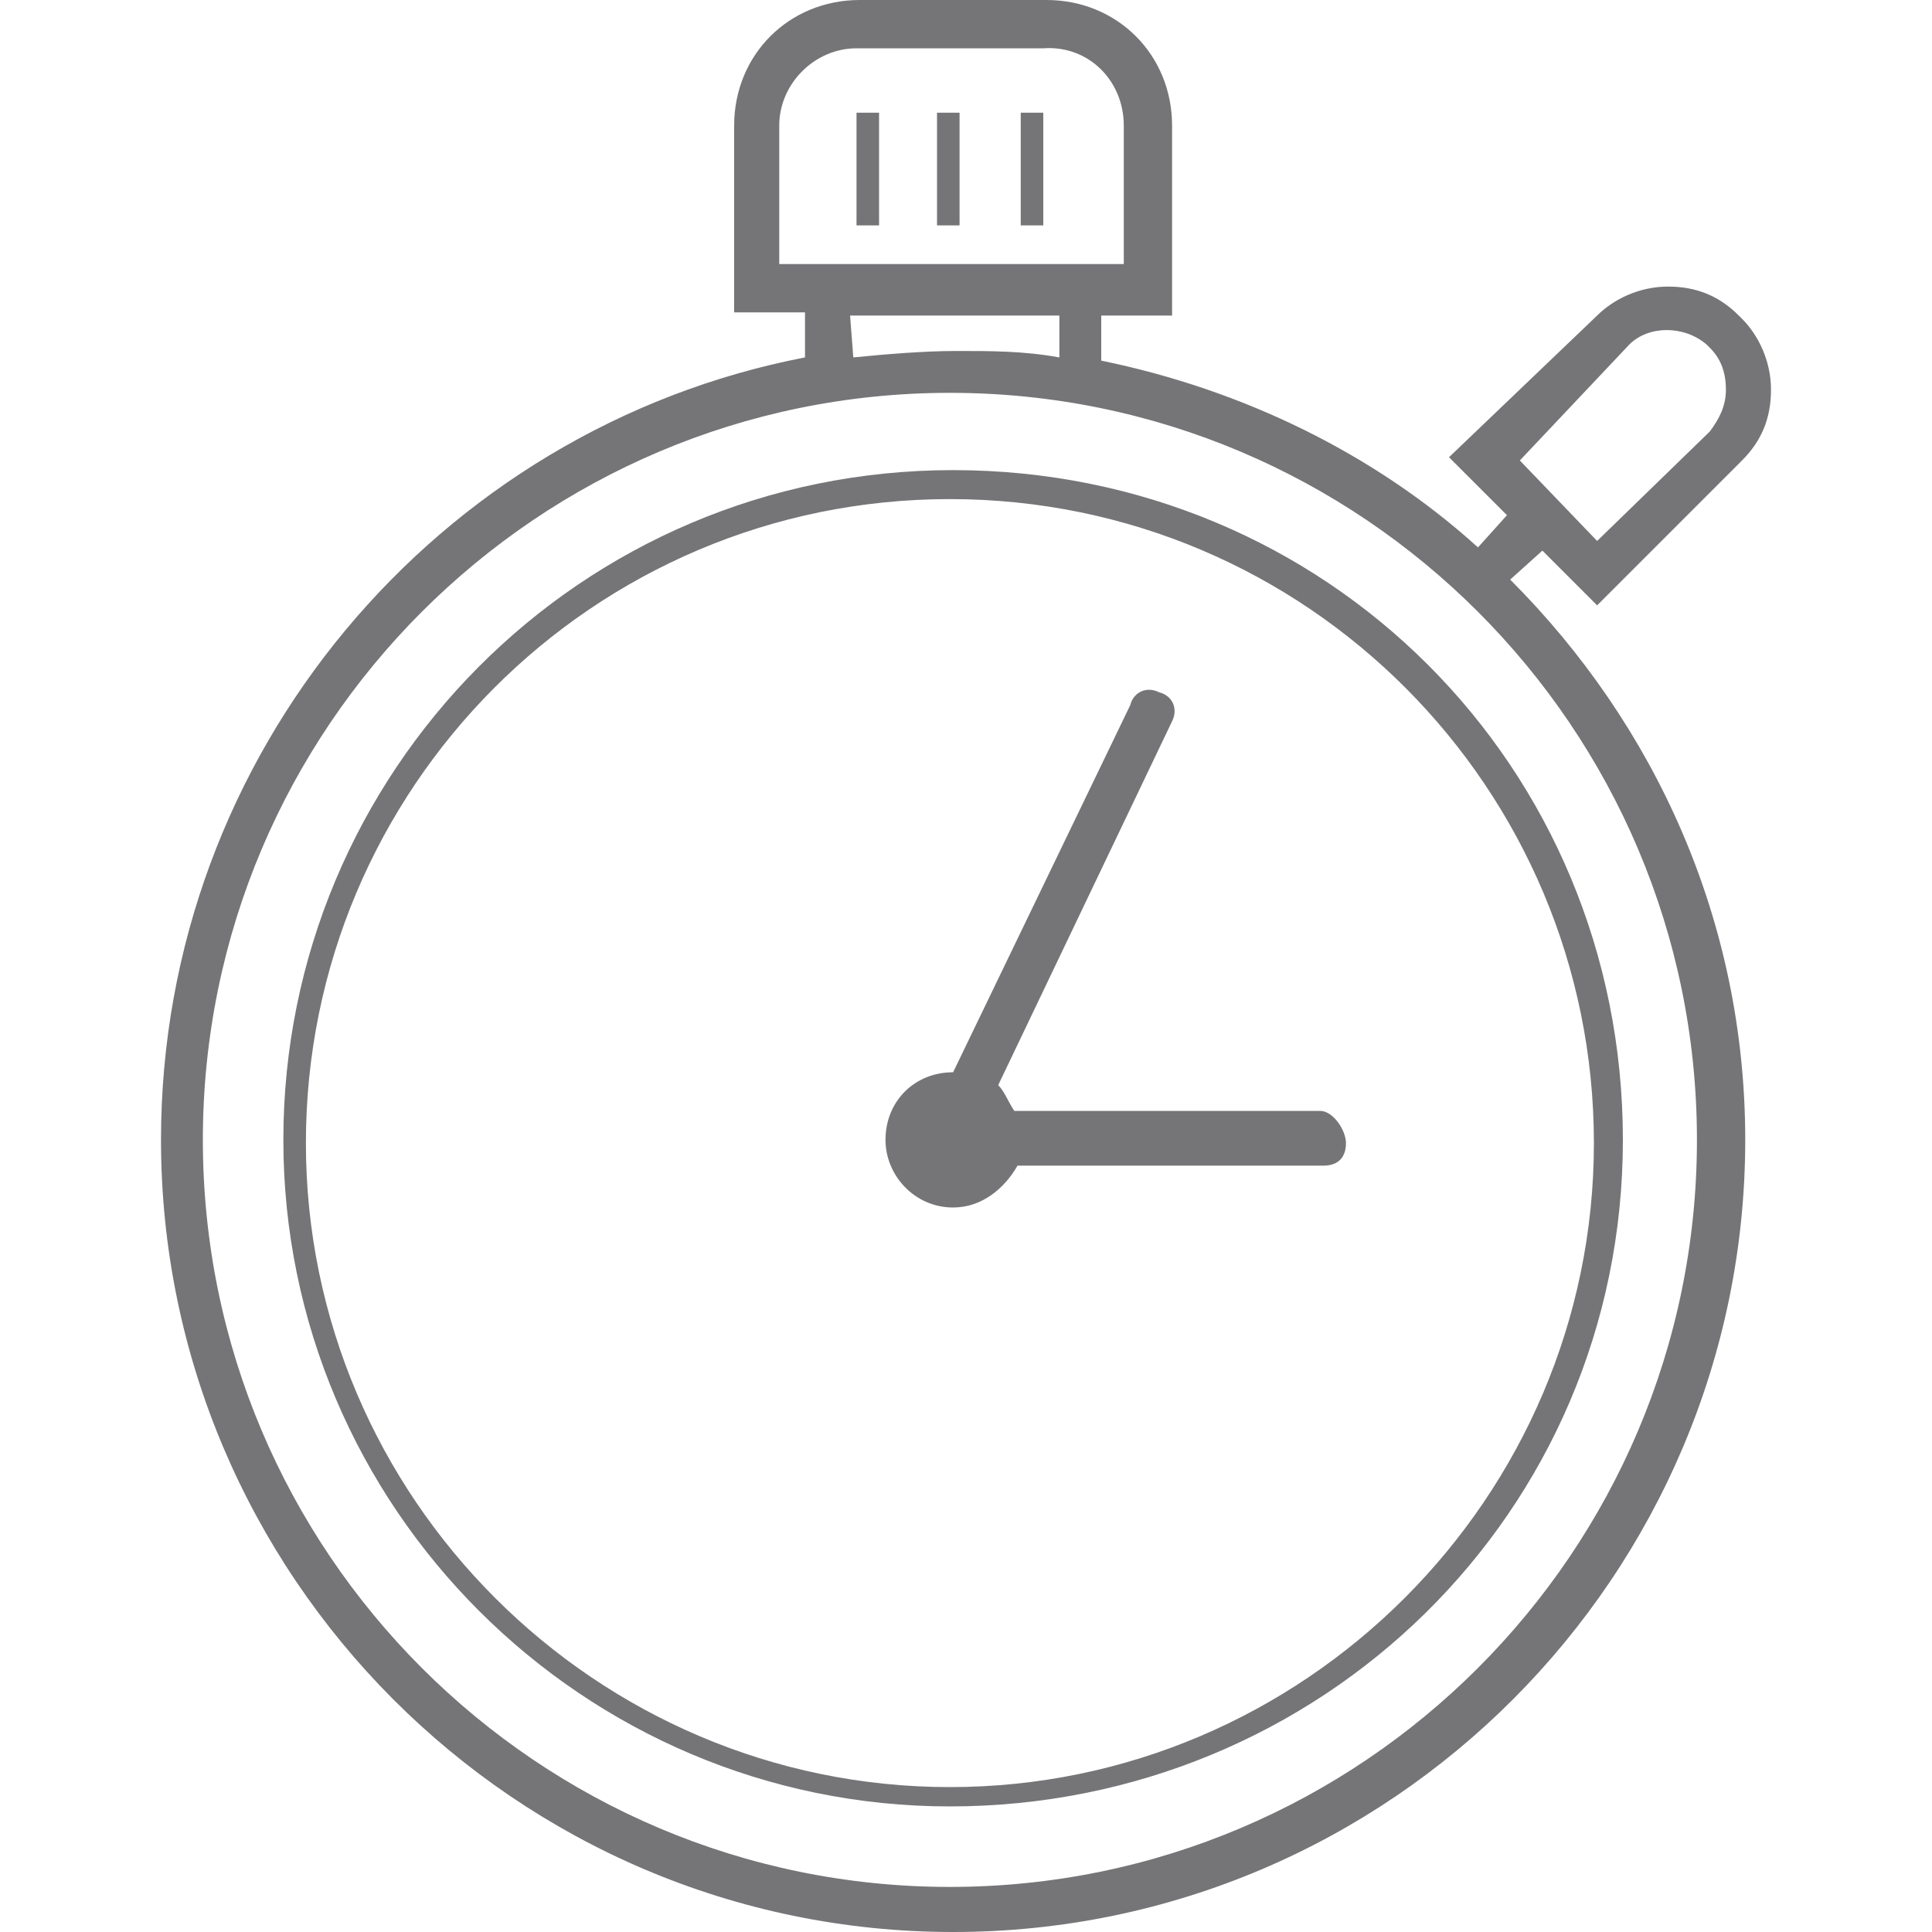
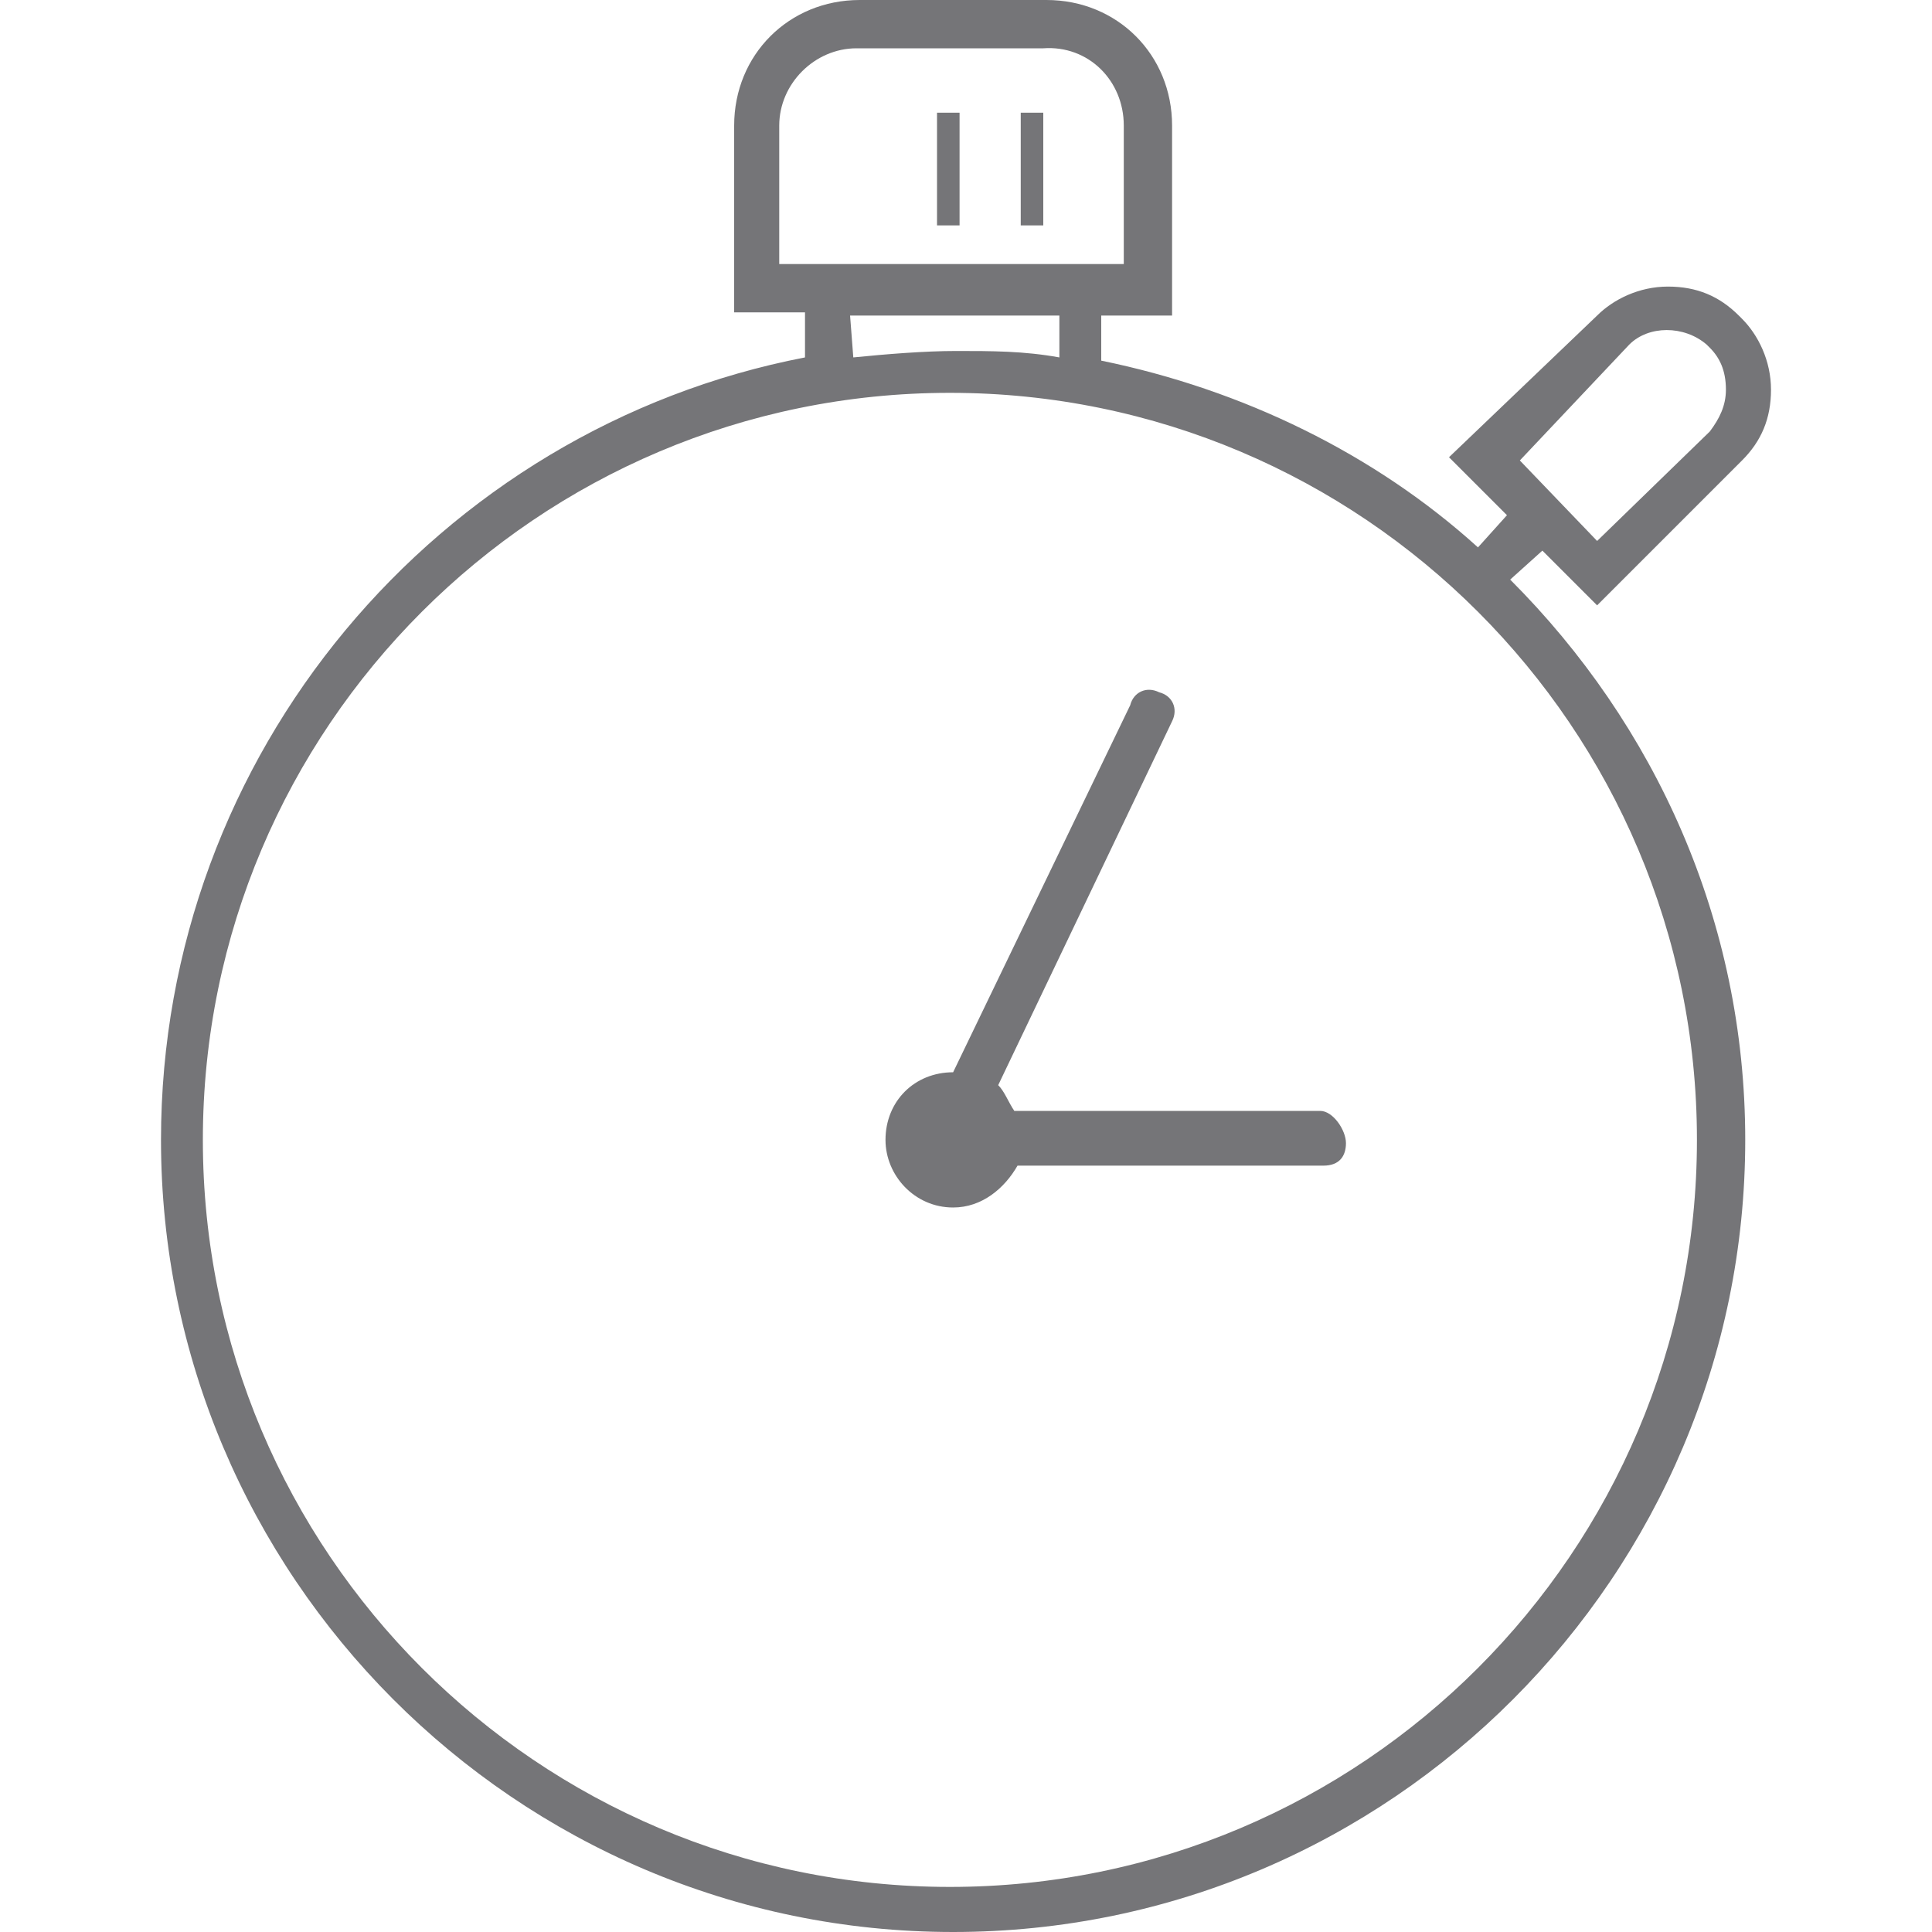
<svg xmlns="http://www.w3.org/2000/svg" version="1.1" id="Layer_1" x="0px" y="0px" width="60px" height="60px" viewBox="0 0 60 60" style="enable-background:new 0 0 60 60;" xml:space="preserve">
  <style type="text/css">
	.st0{fill:#757578;}
</style>
  <g>
-     <path class="st0" d="M29.5,56.1c-11.4,0-20.7-9.3-20.7-20.7s9.2-20.8,20.8-20.8s20.8,9.2,20.8,20.8S41,56.1,29.5,56.1z M29.5,15.5   c-11.1,0-20,9-20,20s9,20,20,20s20-9,20-20S40.6,15.5,29.5,15.5z" />
    <g>
-       <rect x="26.6" y="3.5" class="st0" width="0.7" height="3.5" />
      <rect x="29.1" y="3.5" class="st0" width="0.7" height="3.5" />
      <rect x="31.7" y="3.5" class="st0" width="0.7" height="3.5" />
    </g>
    <path class="st0" d="M47.9,17.1l1.7,1.7l4.5-4.5c0.6-0.6,0.9-1.3,0.9-2.2s-0.4-1.7-0.9-2.2L54,9.8c-0.6-0.6-1.3-0.9-2.2-0.9   c-0.9,0-1.7,0.4-2.2,0.9L45,14.2l1.8,1.8L45.9,17c-3.2-2.9-7.3-4.9-11.7-5.8V9.8h2.2V3.9c0-2.2-1.7-3.9-3.9-3.9h-5.8   c-2.2,0-3.9,1.7-3.9,3.9v5.8h2.2v1.4C13.6,13.3,5,23.4,5,35.4C5,48.9,16,60,29.6,60s24.6-11.1,24.6-24.6c0-6.8-2.8-12.9-7.3-17.4   L47.9,17.1z M50.6,10.7c0.6-0.6,1.7-0.6,2.4,0l0.1,0.1c0.3,0.3,0.5,0.7,0.5,1.3c0,0.5-0.2,0.9-0.5,1.3l-3.5,3.4l-2.4-2.5L50.6,10.7   z M24.2,3.9c0-1.3,1.1-2.4,2.4-2.4h5.8c1.4-0.1,2.5,1,2.5,2.4v4.3H24.2V3.9z M26.4,9.8h6.5v1.3c-1.1-0.2-2.1-0.2-3.2-0.2   c-1,0-2.2,0.1-3.2,0.2L26.4,9.8L26.4,9.8z M52.7,35.4c0,12.8-10.4,23.2-23.2,23.2S6.3,48.2,6.3,35.4s10.4-23.2,23.2-23.2   S52.7,22.6,52.7,35.4z" />
    <path class="st0" d="M41,34.5h-9.5c-0.2-0.3-0.3-0.6-0.5-0.8l5.4-11.3c0.2-0.4,0-0.8-0.4-0.9c-0.4-0.2-0.8,0-0.9,0.4l-5.5,11.4l0,0   c-1.2,0-2.1,0.9-2.1,2.1c0,1.1,0.9,2.1,2.1,2.1c0.9,0,1.6-0.6,2-1.3h9.5c0.5,0,0.7-0.3,0.7-0.7S41.4,34.5,41,34.5z" />
  </g>
</svg>